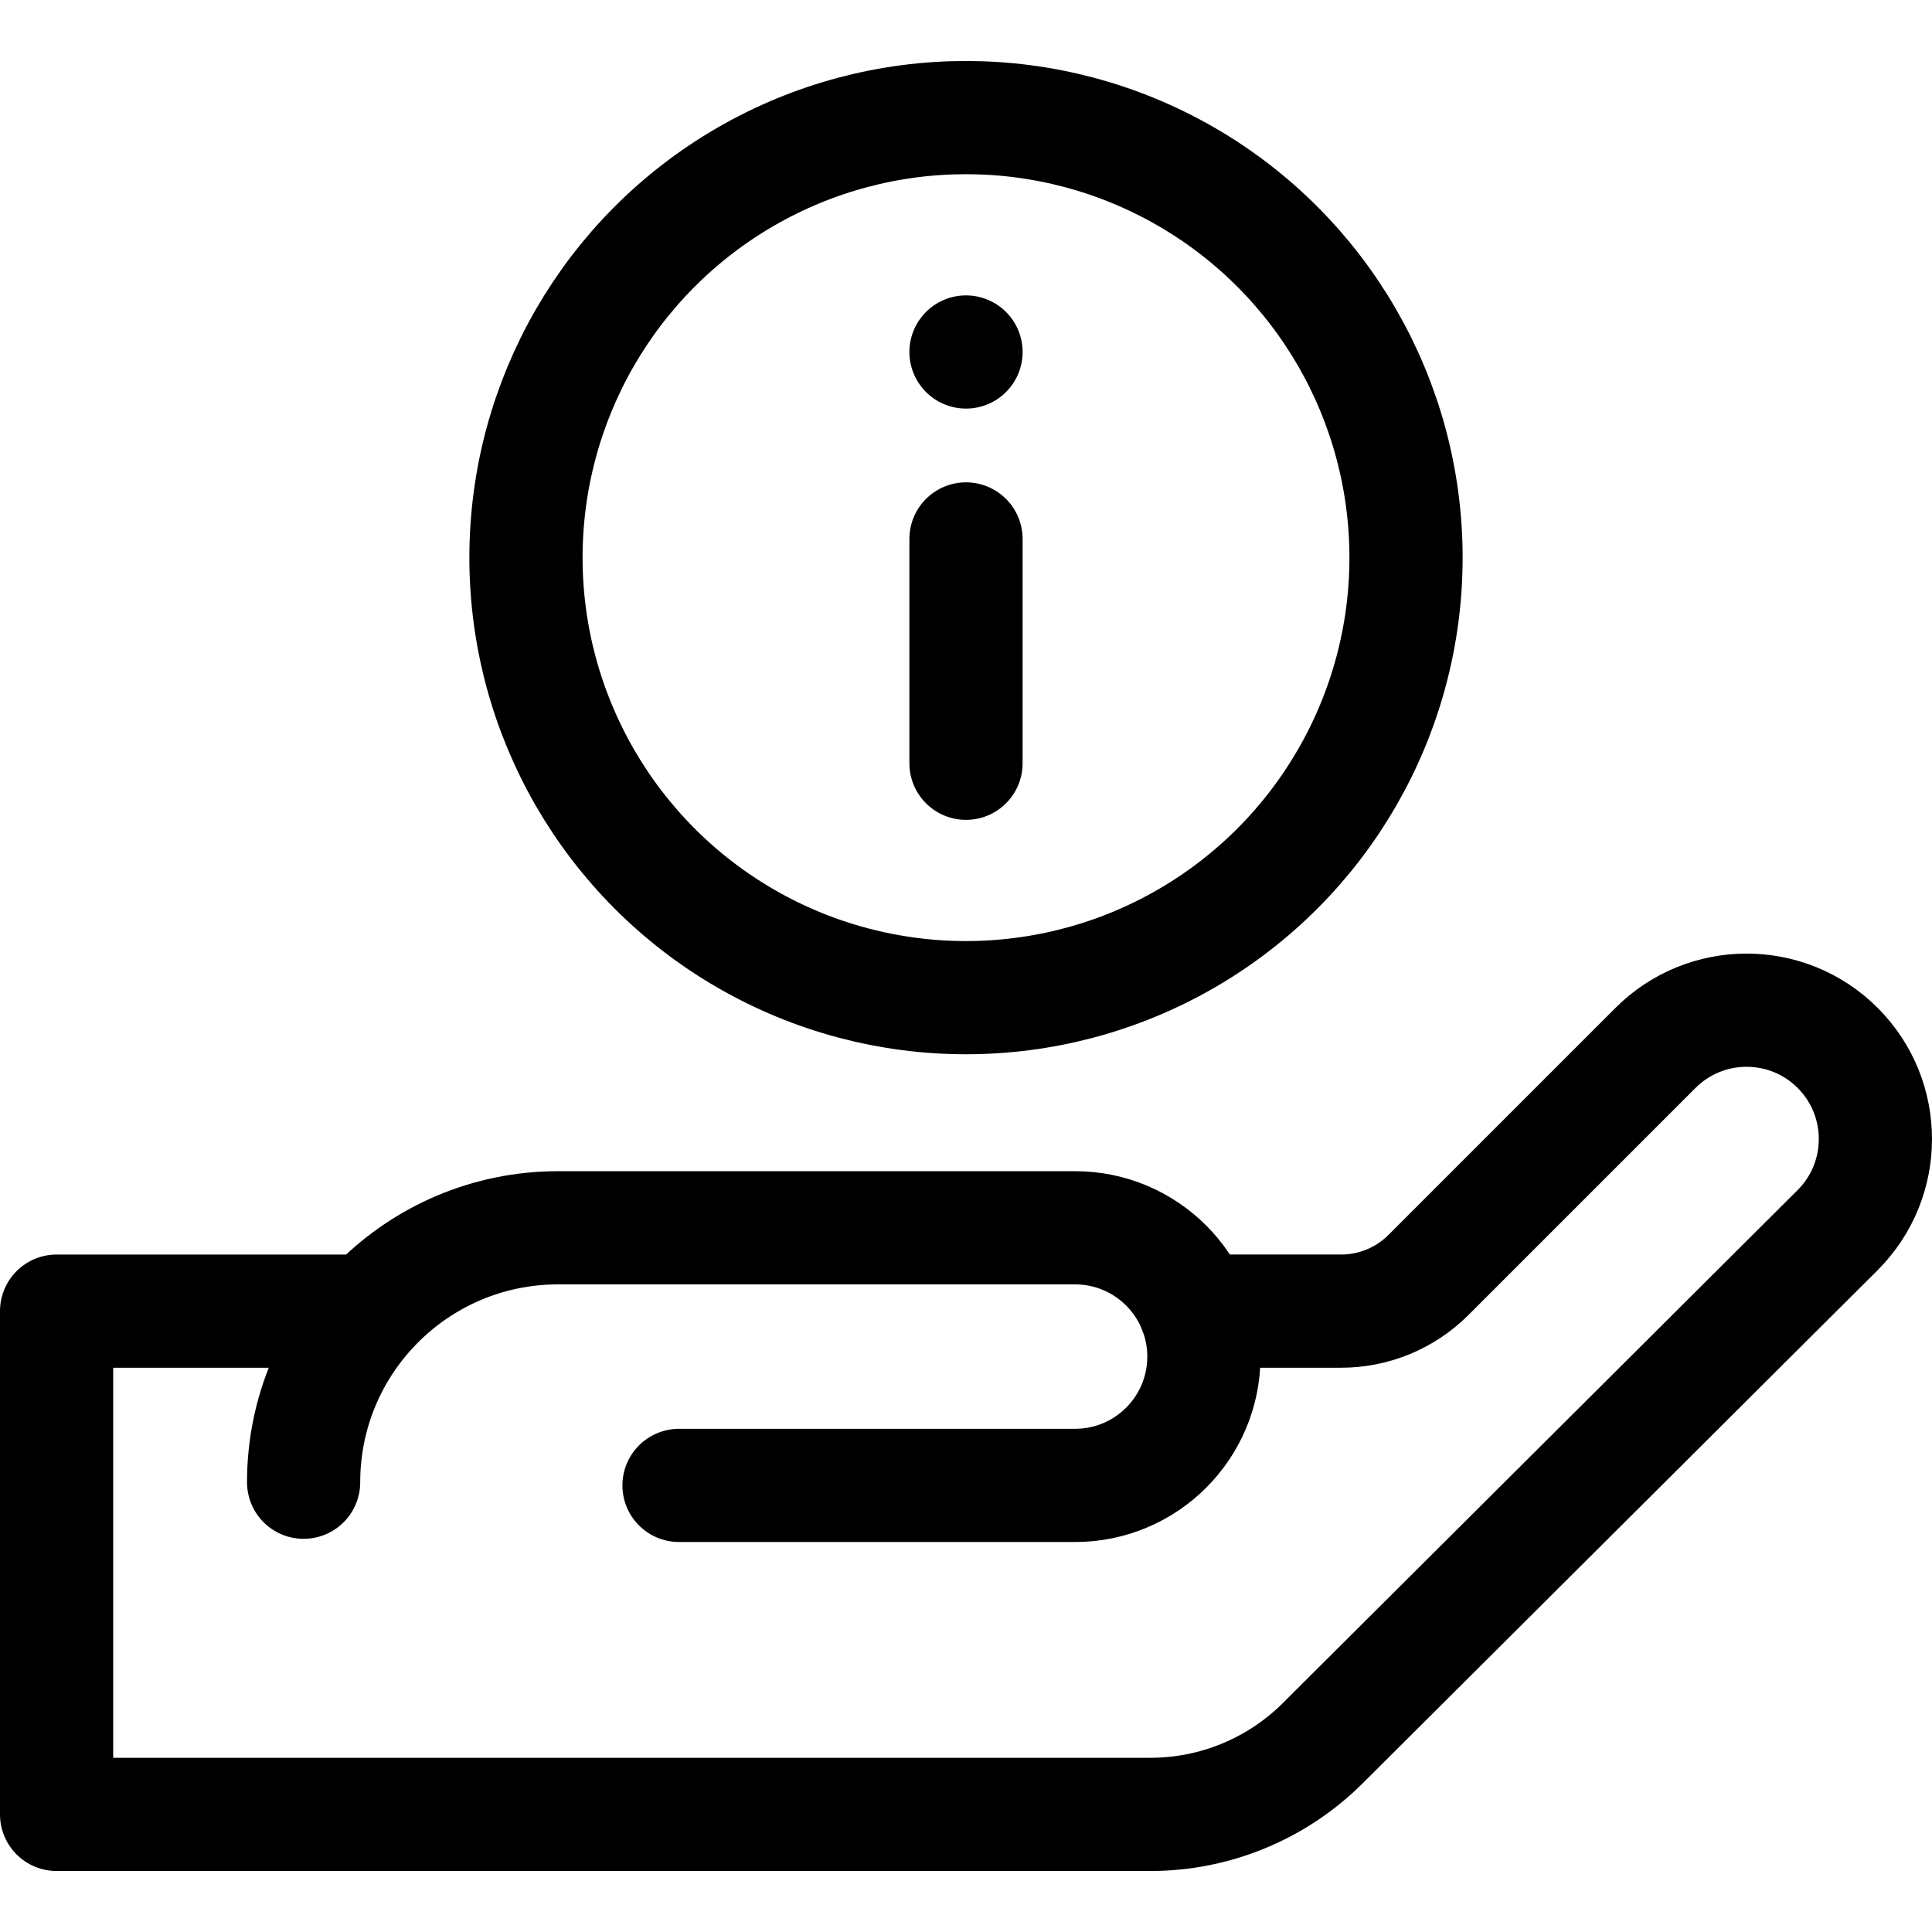
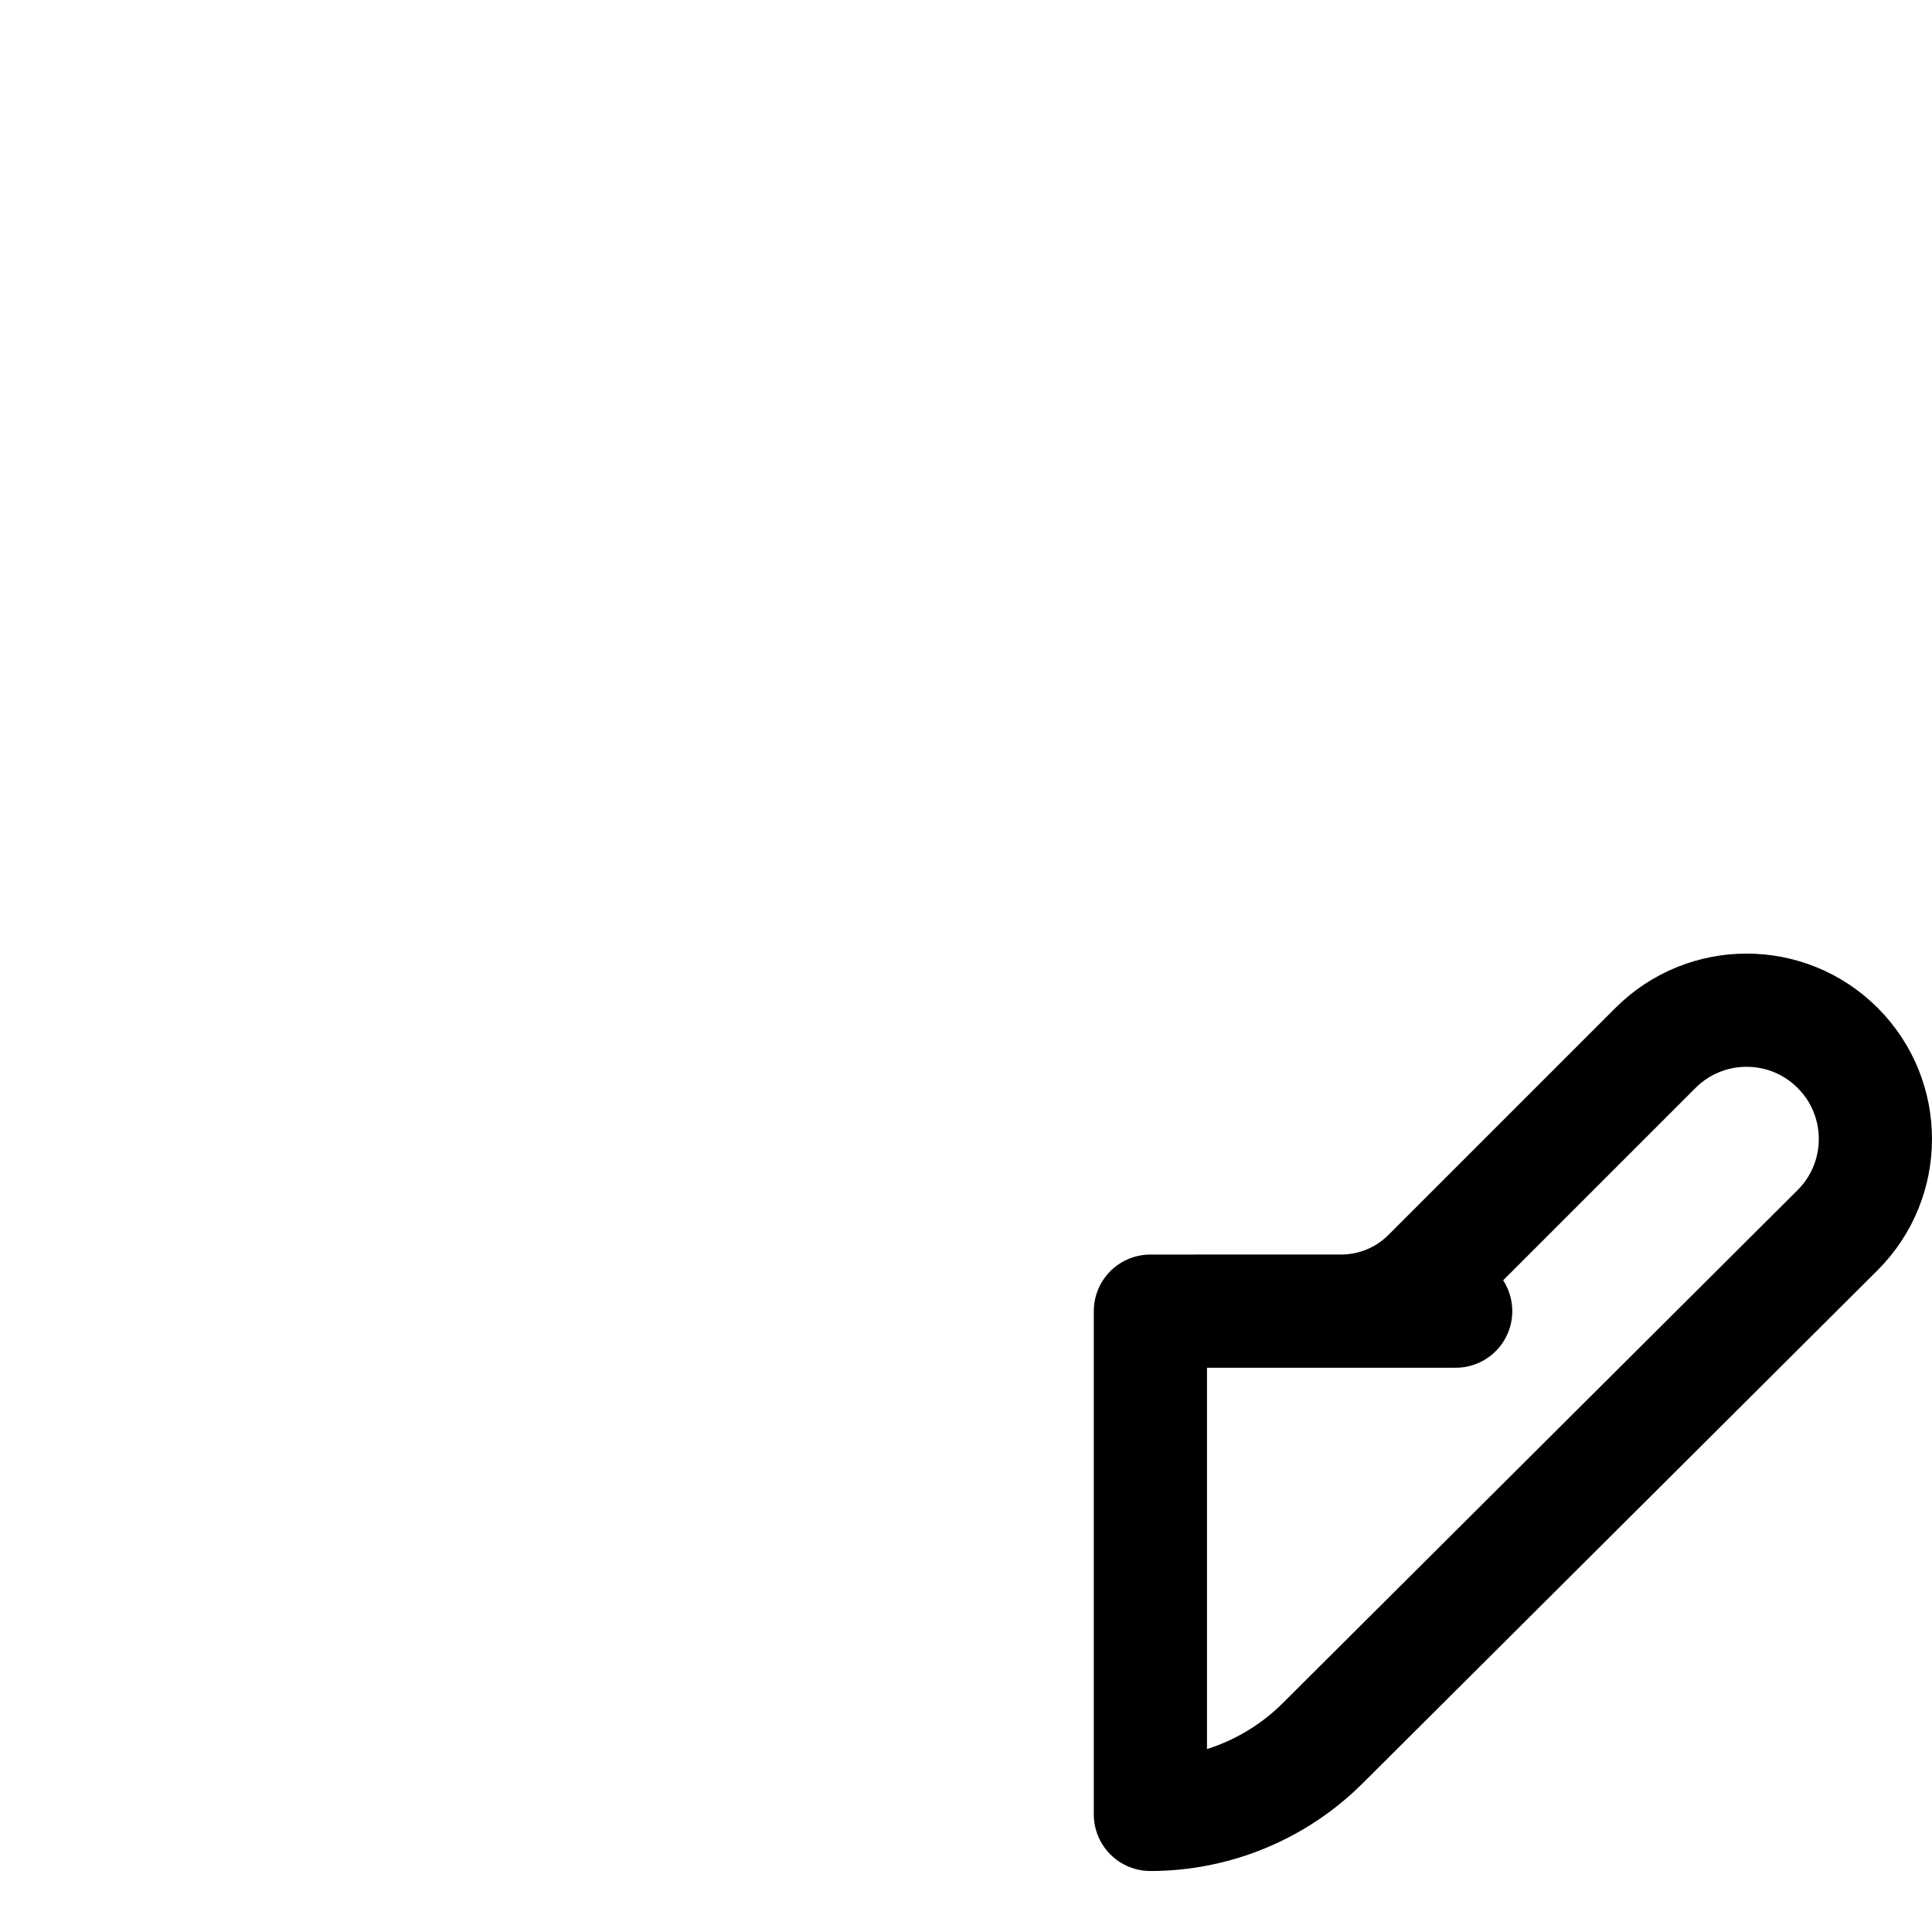
<svg xmlns="http://www.w3.org/2000/svg" version="1.1" id="Capa_1" x="0px" y="0px" viewBox="0 0 512 512" style="enable-background:new 0 0 512 512;" xml:space="preserve">
  <g>
-     <path style="fill:none;stroke:#000000;stroke-width:30;stroke-linecap:round;stroke-linejoin:round;stroke-miterlimit:10;" d="&#10;&#09;&#09;M316.85,347.464h38.562c8.681,0,17.006-3.448,23.144-9.586l60.169-60.169c13.331-13.331,34.945-13.331,48.276,0h0&#10;&#09;&#09;c13.331,13.331,13.331,34.945,0,48.276L350.544,461.963c-12.129,12.086-28.554,18.873-45.677,18.873H15v-133.37h80.904" />
-     <path style="fill:none;stroke:#000000;stroke-width:30;stroke-linecap:round;stroke-linejoin:round;stroke-miterlimit:10;" d="&#10;&#09;&#09;M179.948,393.65h104.96c18.853,0,34.137-15.283,34.137-34.136v0c0-18.853-15.283-34.137-34.137-34.137H147.886&#10;&#09;&#09;c-37.238,0-67.426,30.188-67.426,67.426v0" />
-     <circle style="fill:none;stroke:#000000;stroke-width:30;stroke-linecap:round;stroke-linejoin:round;stroke-miterlimit:10;" cx="256" cy="147.778" r="116.613" />
+     <path style="fill:none;stroke:#000000;stroke-width:30;stroke-linecap:round;stroke-linejoin:round;stroke-miterlimit:10;" d="&#10;&#09;&#09;M316.85,347.464h38.562c8.681,0,17.006-3.448,23.144-9.586l60.169-60.169c13.331-13.331,34.945-13.331,48.276,0h0&#10;&#09;&#09;c13.331,13.331,13.331,34.945,0,48.276L350.544,461.963c-12.129,12.086-28.554,18.873-45.677,18.873v-133.37h80.904" />
    <g>
-       <line style="fill:none;stroke:#000000;stroke-width:30;stroke-linecap:round;stroke-linejoin:round;stroke-miterlimit:10;" x1="256" y1="93.282" x2="256" y2="93.282" />
-       <line style="fill:none;stroke:#000000;stroke-width:30;stroke-linecap:round;stroke-linejoin:round;stroke-miterlimit:10;" x1="256" y1="142.824" x2="256" y2="202.273" />
-     </g>
+       </g>
  </g>
  <g>
</g>
  <g>
</g>
  <g>
</g>
  <g>
</g>
  <g>
</g>
  <g>
</g>
  <g>
</g>
  <g>
</g>
  <g>
</g>
  <g>
</g>
  <g>
</g>
  <g>
</g>
  <g>
</g>
  <g>
</g>
  <g>
</g>
</svg>